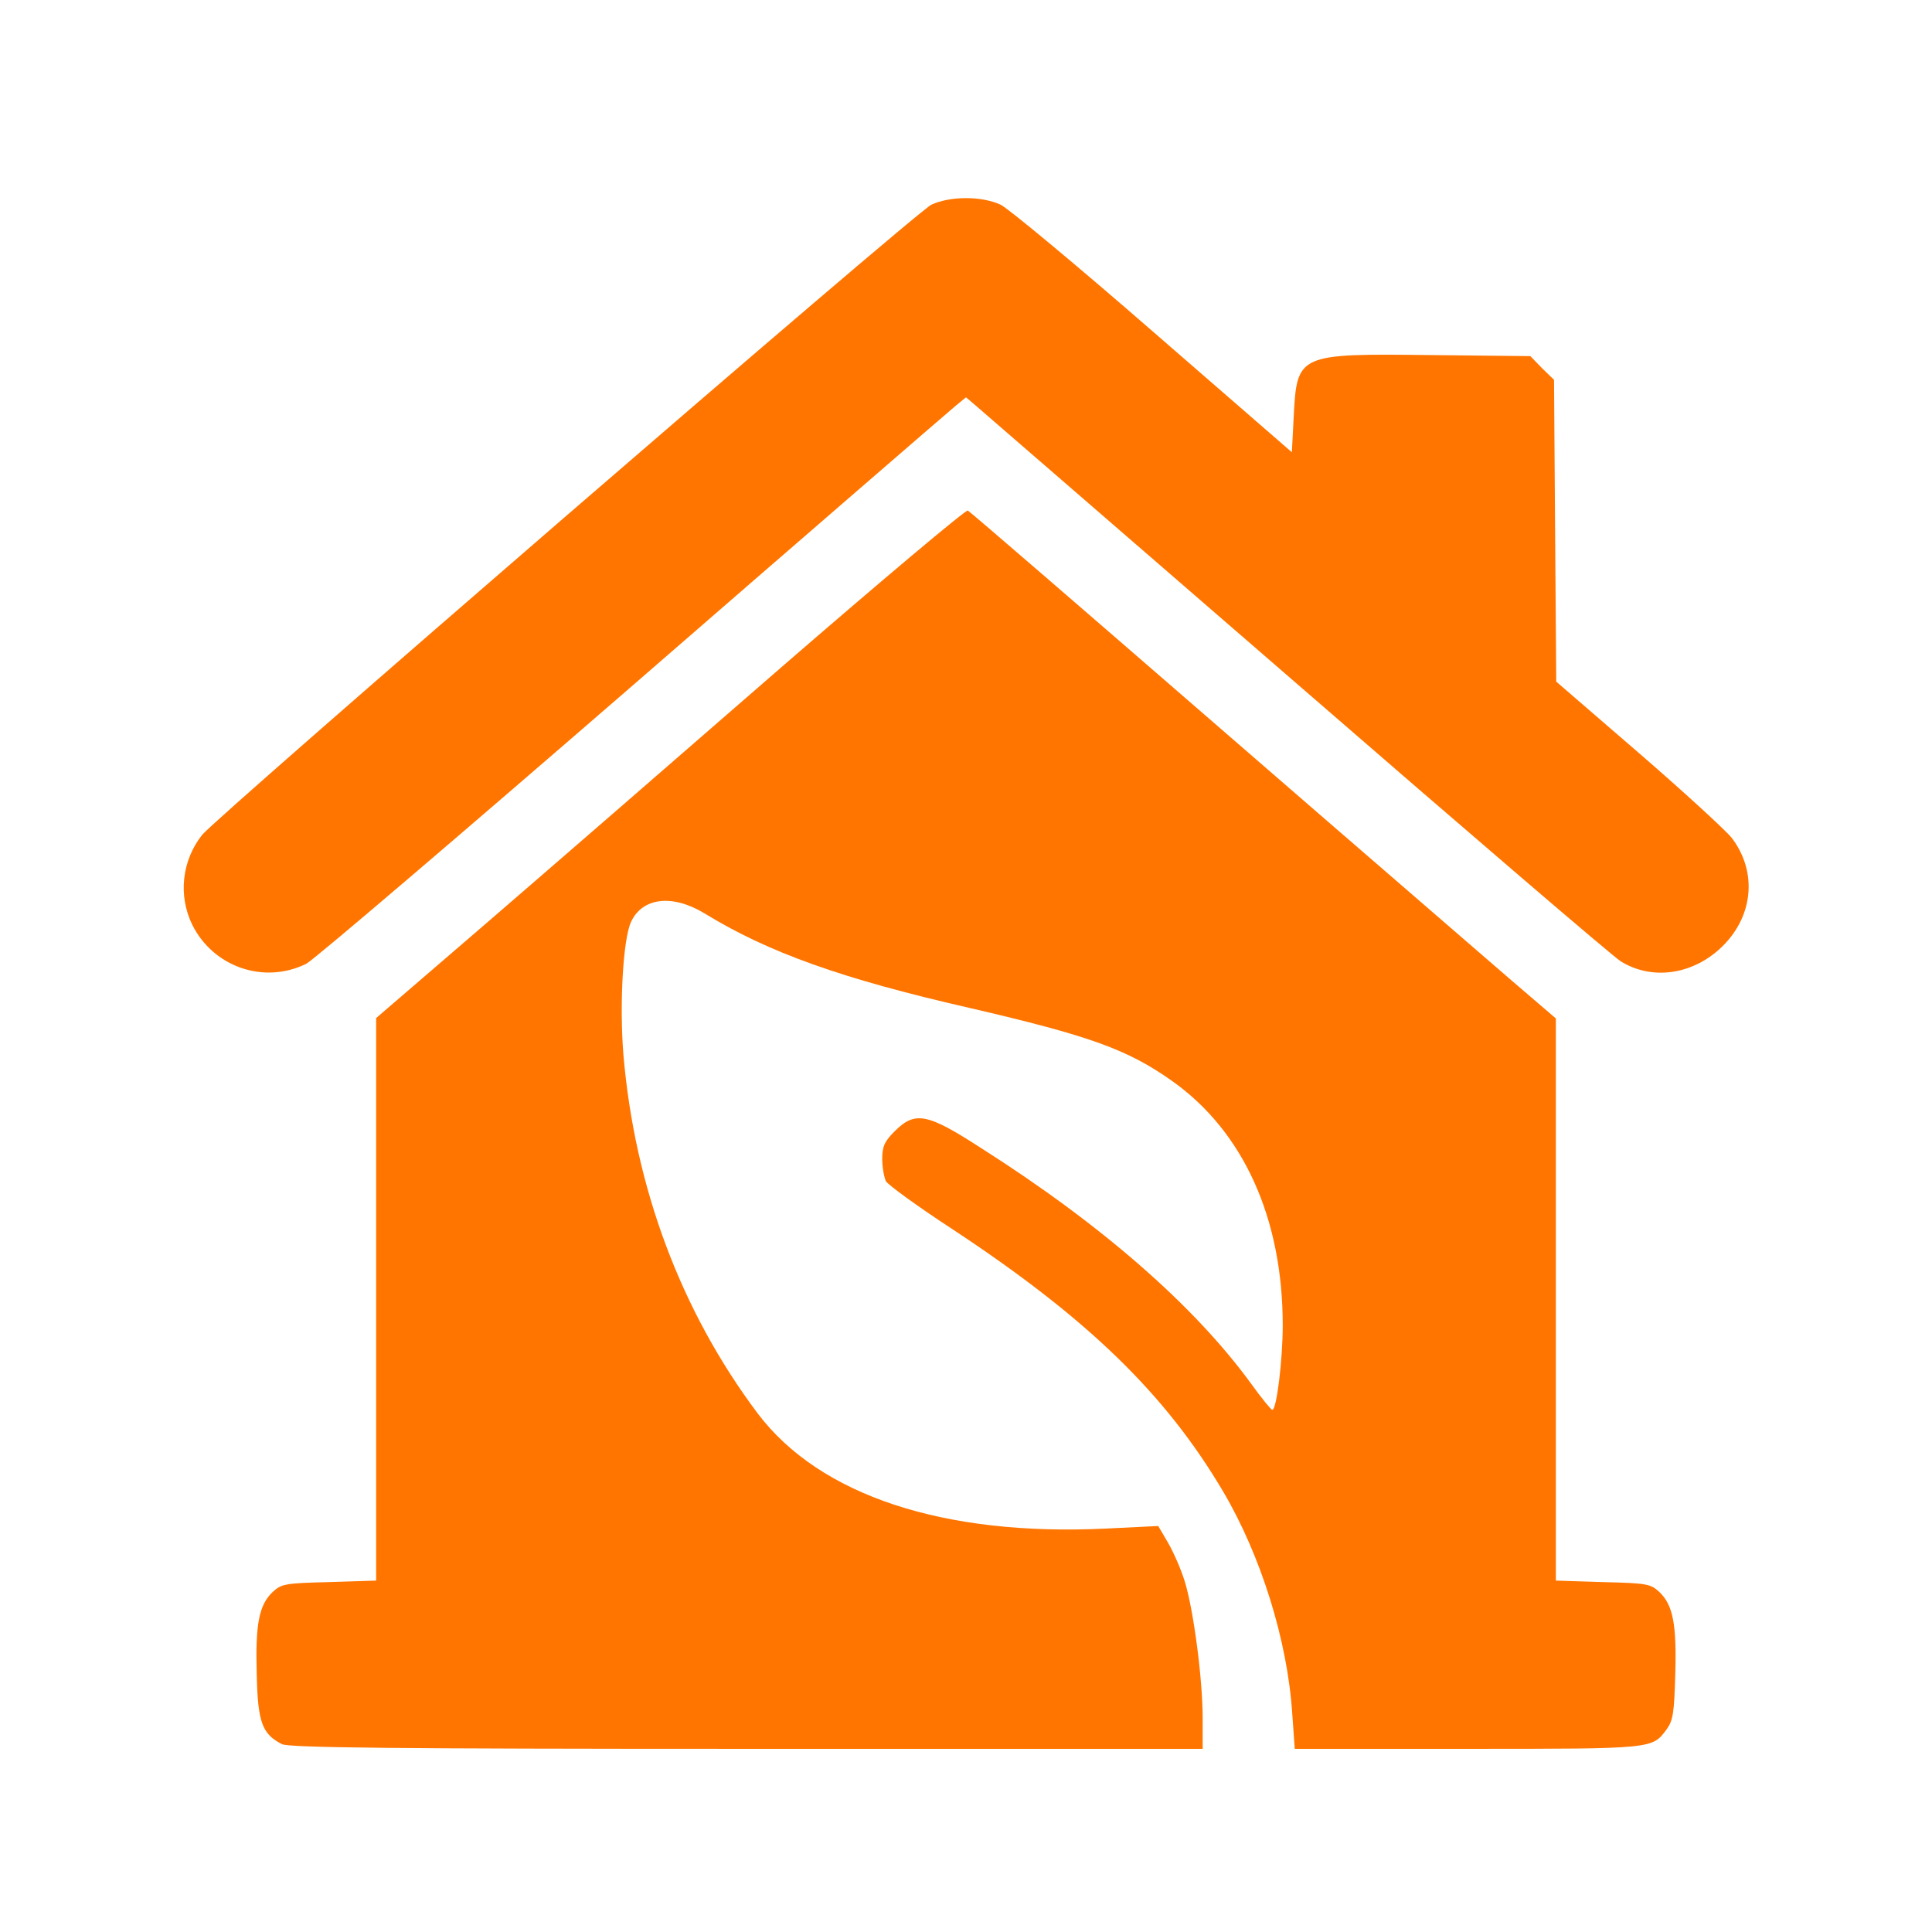
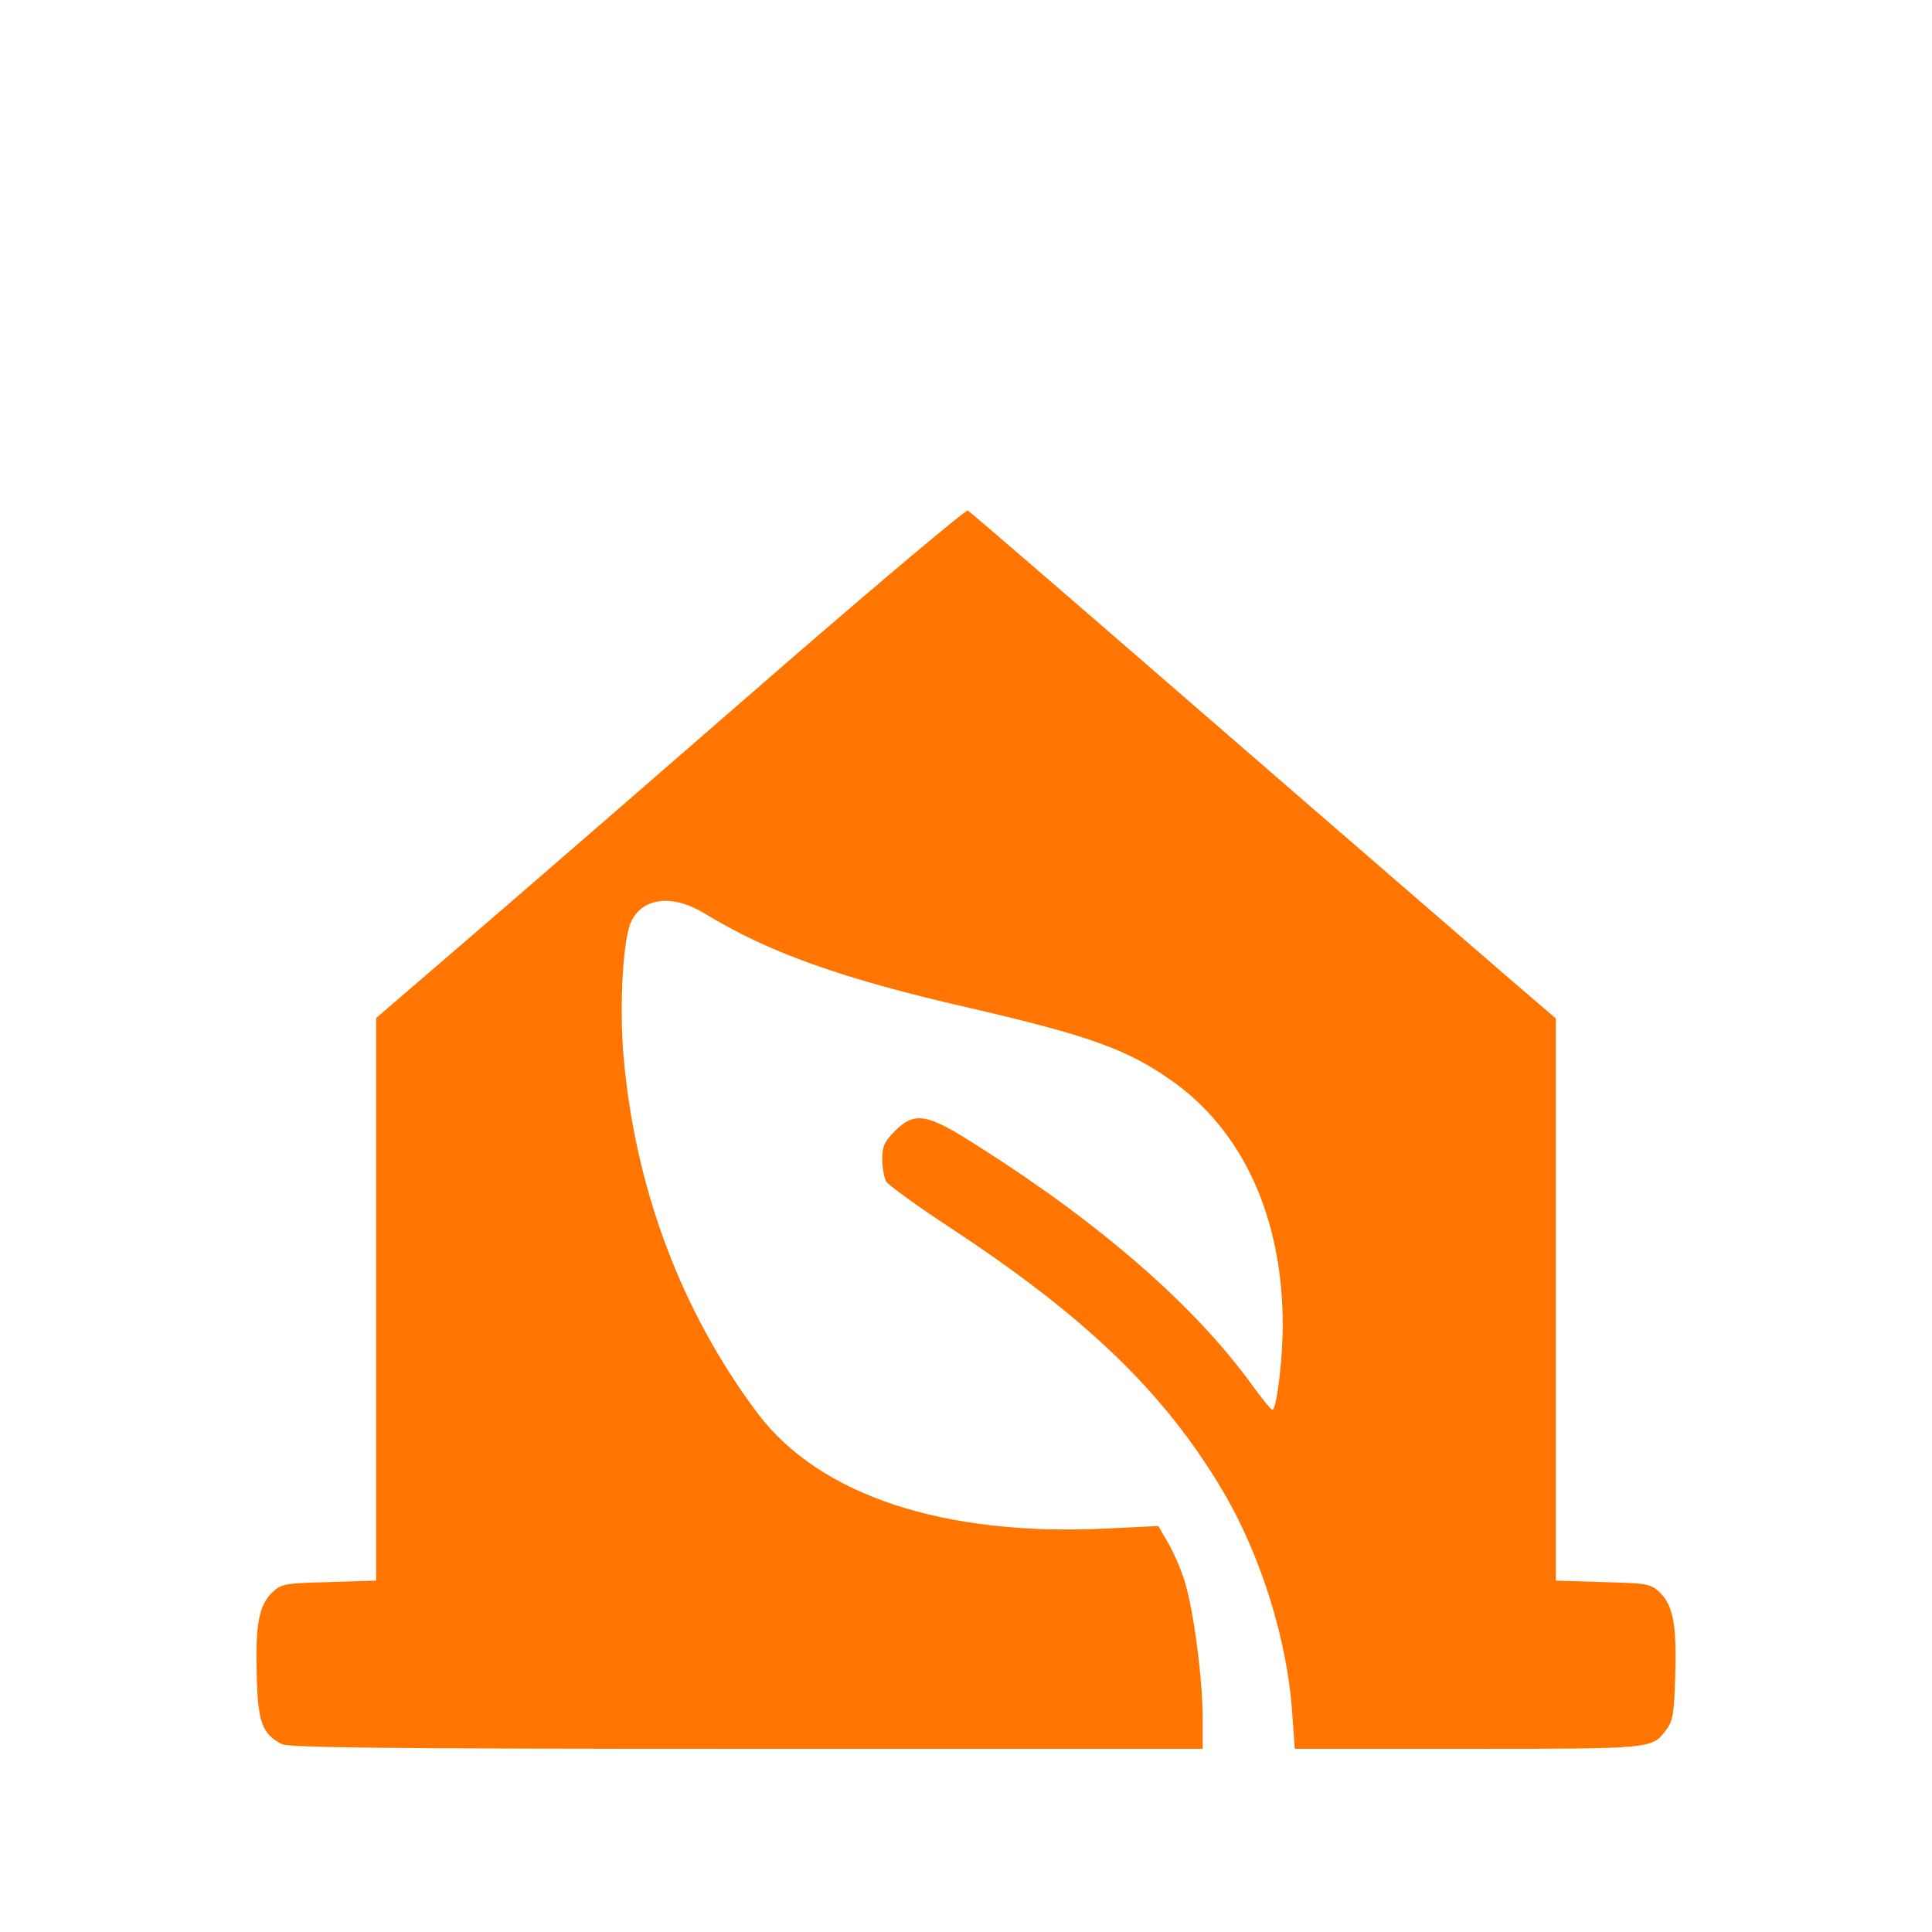
<svg xmlns="http://www.w3.org/2000/svg" width="36" height="36" viewBox="0 0 36 36" fill="none">
-   <path d="M17.355 3.814C17.077 3.942 4.051 15.205 3.766 15.557C3.386 16.039 3.318 16.691 3.583 17.233C3.976 18.02 4.919 18.346 5.706 17.959C5.849 17.885 8.583 15.551 11.785 12.776C14.988 9.994 17.695 7.654 17.803 7.565L18 7.403L18.19 7.565C18.292 7.654 20.978 9.981 24.167 12.742C27.349 15.503 30.063 17.83 30.199 17.912C30.768 18.265 31.501 18.17 32.037 17.688C32.668 17.118 32.763 16.263 32.268 15.612C32.159 15.476 31.386 14.764 30.538 14.031L28.998 12.701L28.977 9.892L28.957 7.077L28.733 6.86L28.516 6.636L26.65 6.616C24.181 6.588 24.167 6.595 24.106 7.769L24.072 8.427L21.494 6.188C20.076 4.953 18.794 3.888 18.645 3.814C18.292 3.651 17.708 3.651 17.355 3.814Z" fill="#FF7500" />
  <path d="M14.54 12.45C12.654 14.092 10.191 16.229 9.065 17.2L7.009 18.97V24.215V29.452L6.134 29.48C5.313 29.5 5.245 29.513 5.082 29.663C4.824 29.907 4.757 30.267 4.784 31.203C4.804 32.098 4.885 32.309 5.252 32.499C5.381 32.566 7.301 32.587 13.916 32.587H22.41V32.017C22.41 31.284 22.24 30.002 22.078 29.473C22.01 29.249 21.867 28.923 21.765 28.747L21.582 28.435L20.619 28.482C17.586 28.631 15.273 27.865 14.119 26.338C12.688 24.432 11.826 22.125 11.616 19.649C11.541 18.719 11.609 17.505 11.758 17.179C11.969 16.724 12.525 16.657 13.122 17.016C14.316 17.749 15.687 18.238 18.061 18.78C20.314 19.303 21.006 19.554 21.833 20.137C23.17 21.08 23.902 22.702 23.902 24.696C23.902 25.334 23.787 26.284 23.706 26.27C23.685 26.27 23.502 26.047 23.312 25.782C22.254 24.33 20.524 22.817 18.271 21.386C17.274 20.741 17.05 20.7 16.67 21.08C16.48 21.27 16.439 21.365 16.439 21.596C16.439 21.752 16.474 21.935 16.507 22.01C16.548 22.078 17.104 22.485 17.749 22.905C20.259 24.561 21.711 25.965 22.79 27.79C23.495 28.984 23.991 30.572 24.079 31.929L24.126 32.587H27.356C30.829 32.587 30.782 32.587 31.053 32.227C31.176 32.058 31.196 31.915 31.216 31.203C31.243 30.267 31.176 29.907 30.918 29.663C30.755 29.513 30.687 29.5 29.866 29.48L28.991 29.452V24.215V18.977L28.129 18.238C27.654 17.824 25.198 15.707 22.681 13.522C20.164 11.338 18.075 9.533 18.034 9.513C18 9.492 16.426 10.815 14.54 12.45Z" fill="#FF7500" />
</svg>